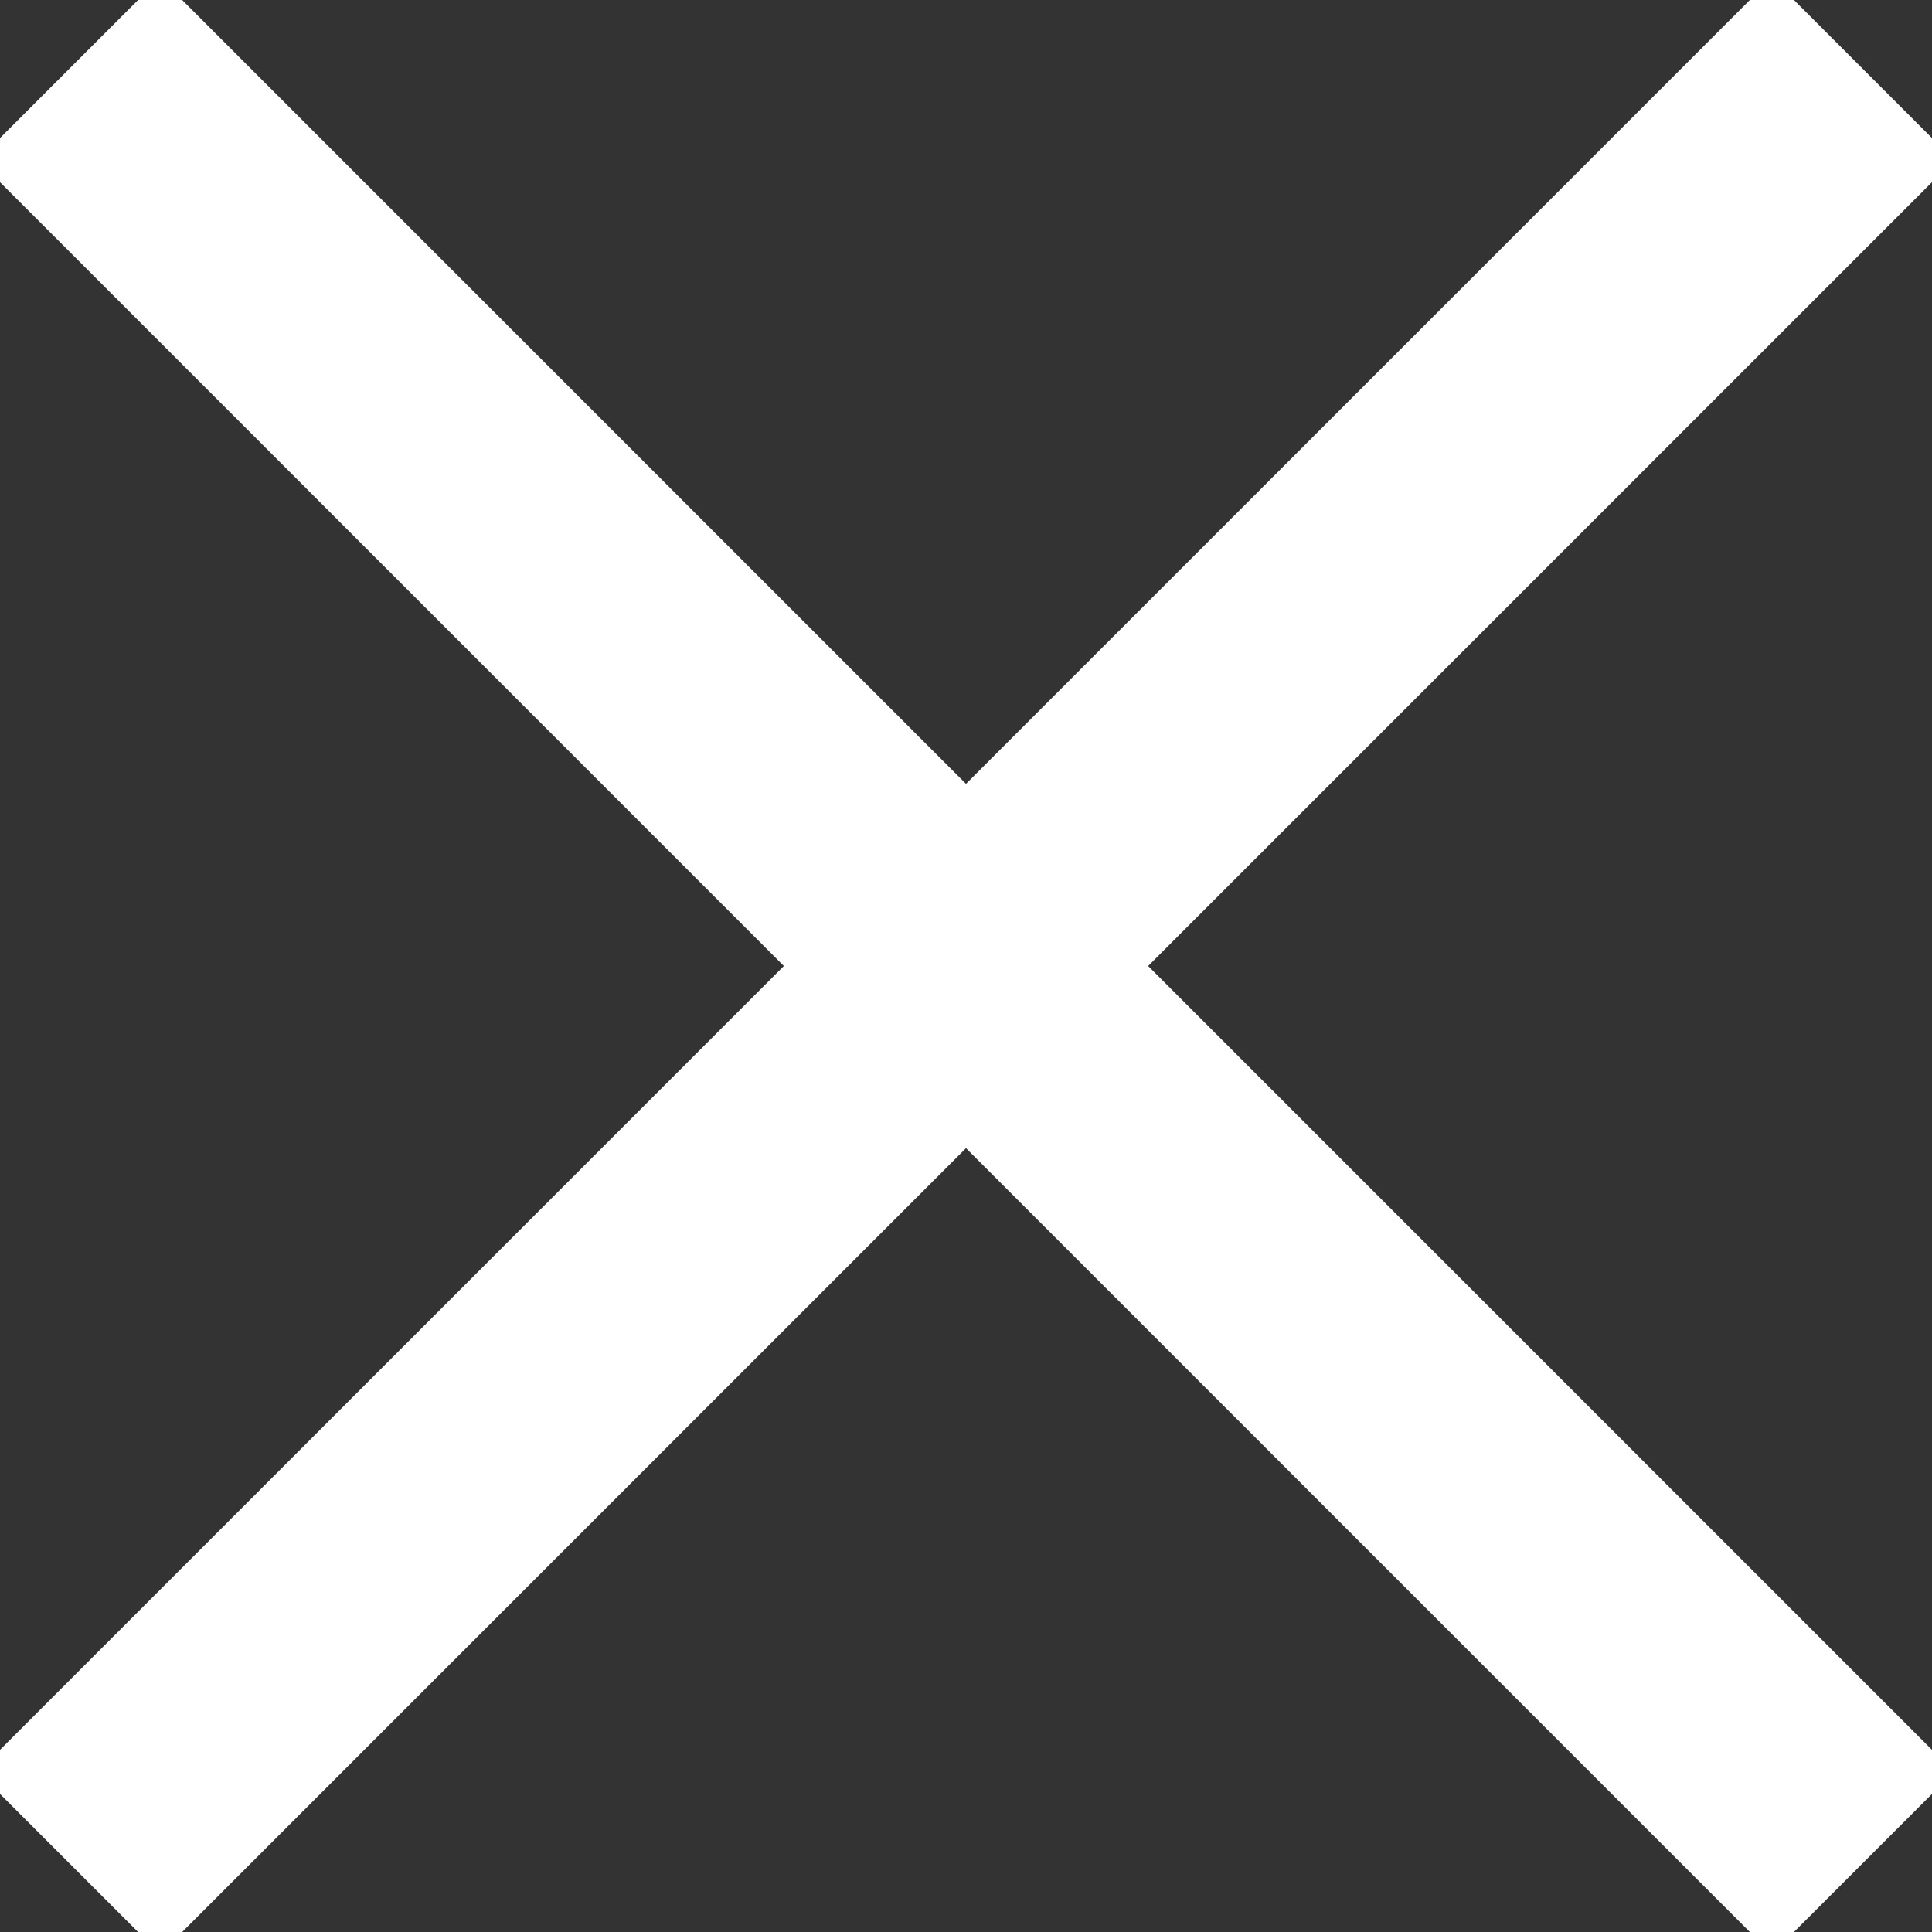
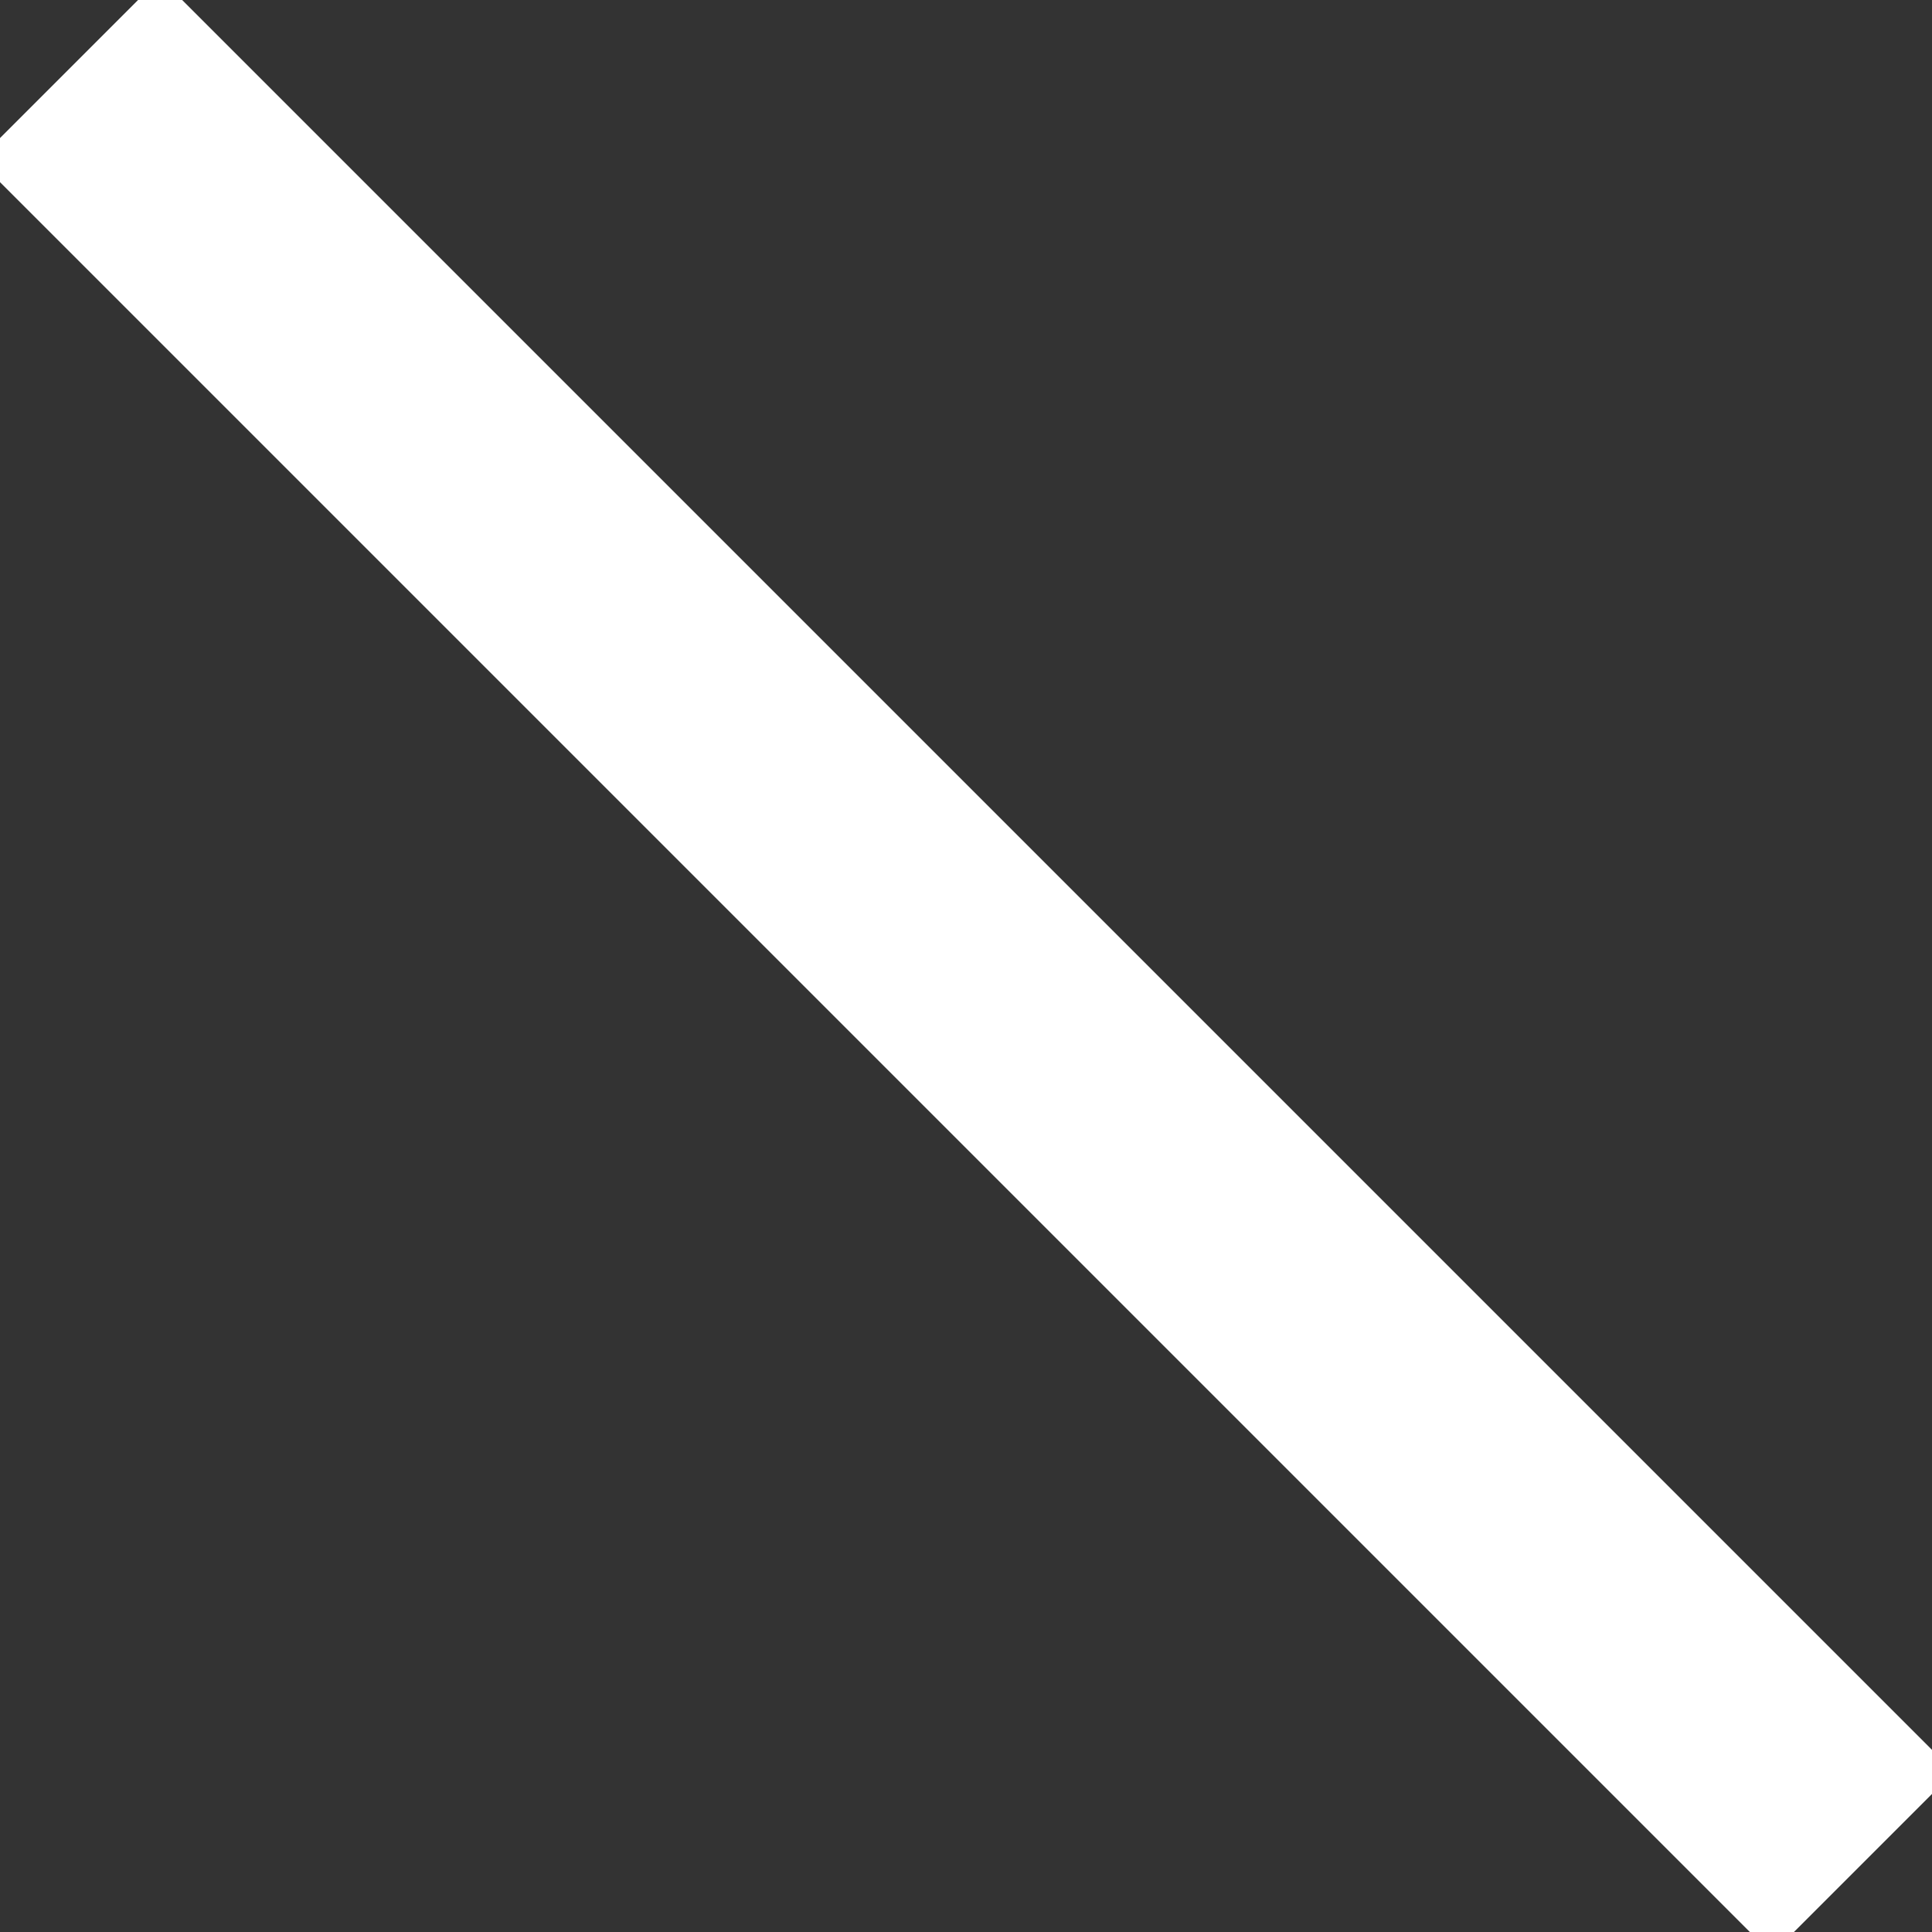
<svg xmlns="http://www.w3.org/2000/svg" width="15" height="15" viewBox="0 0 15 15" fill="none">
  <rect x="0" y="0" width="15" height="15" fill="#333333" stroke="none" />
  <g clip-path="url(#clip0_938_5)">
-     <path d="M0.536 14.464L14.464 0.536" stroke="white" stroke-width="2" stroke-miterlimit="10" />
    <path d="M0.536 0.536L14.464 14.464" stroke="white" stroke-width="2" stroke-miterlimit="10" />
  </g>
  <defs>
    <clipPath id="clip0_938_5">
      <rect width="15" height="15" fill="white" />
    </clipPath>
  </defs>
</svg>